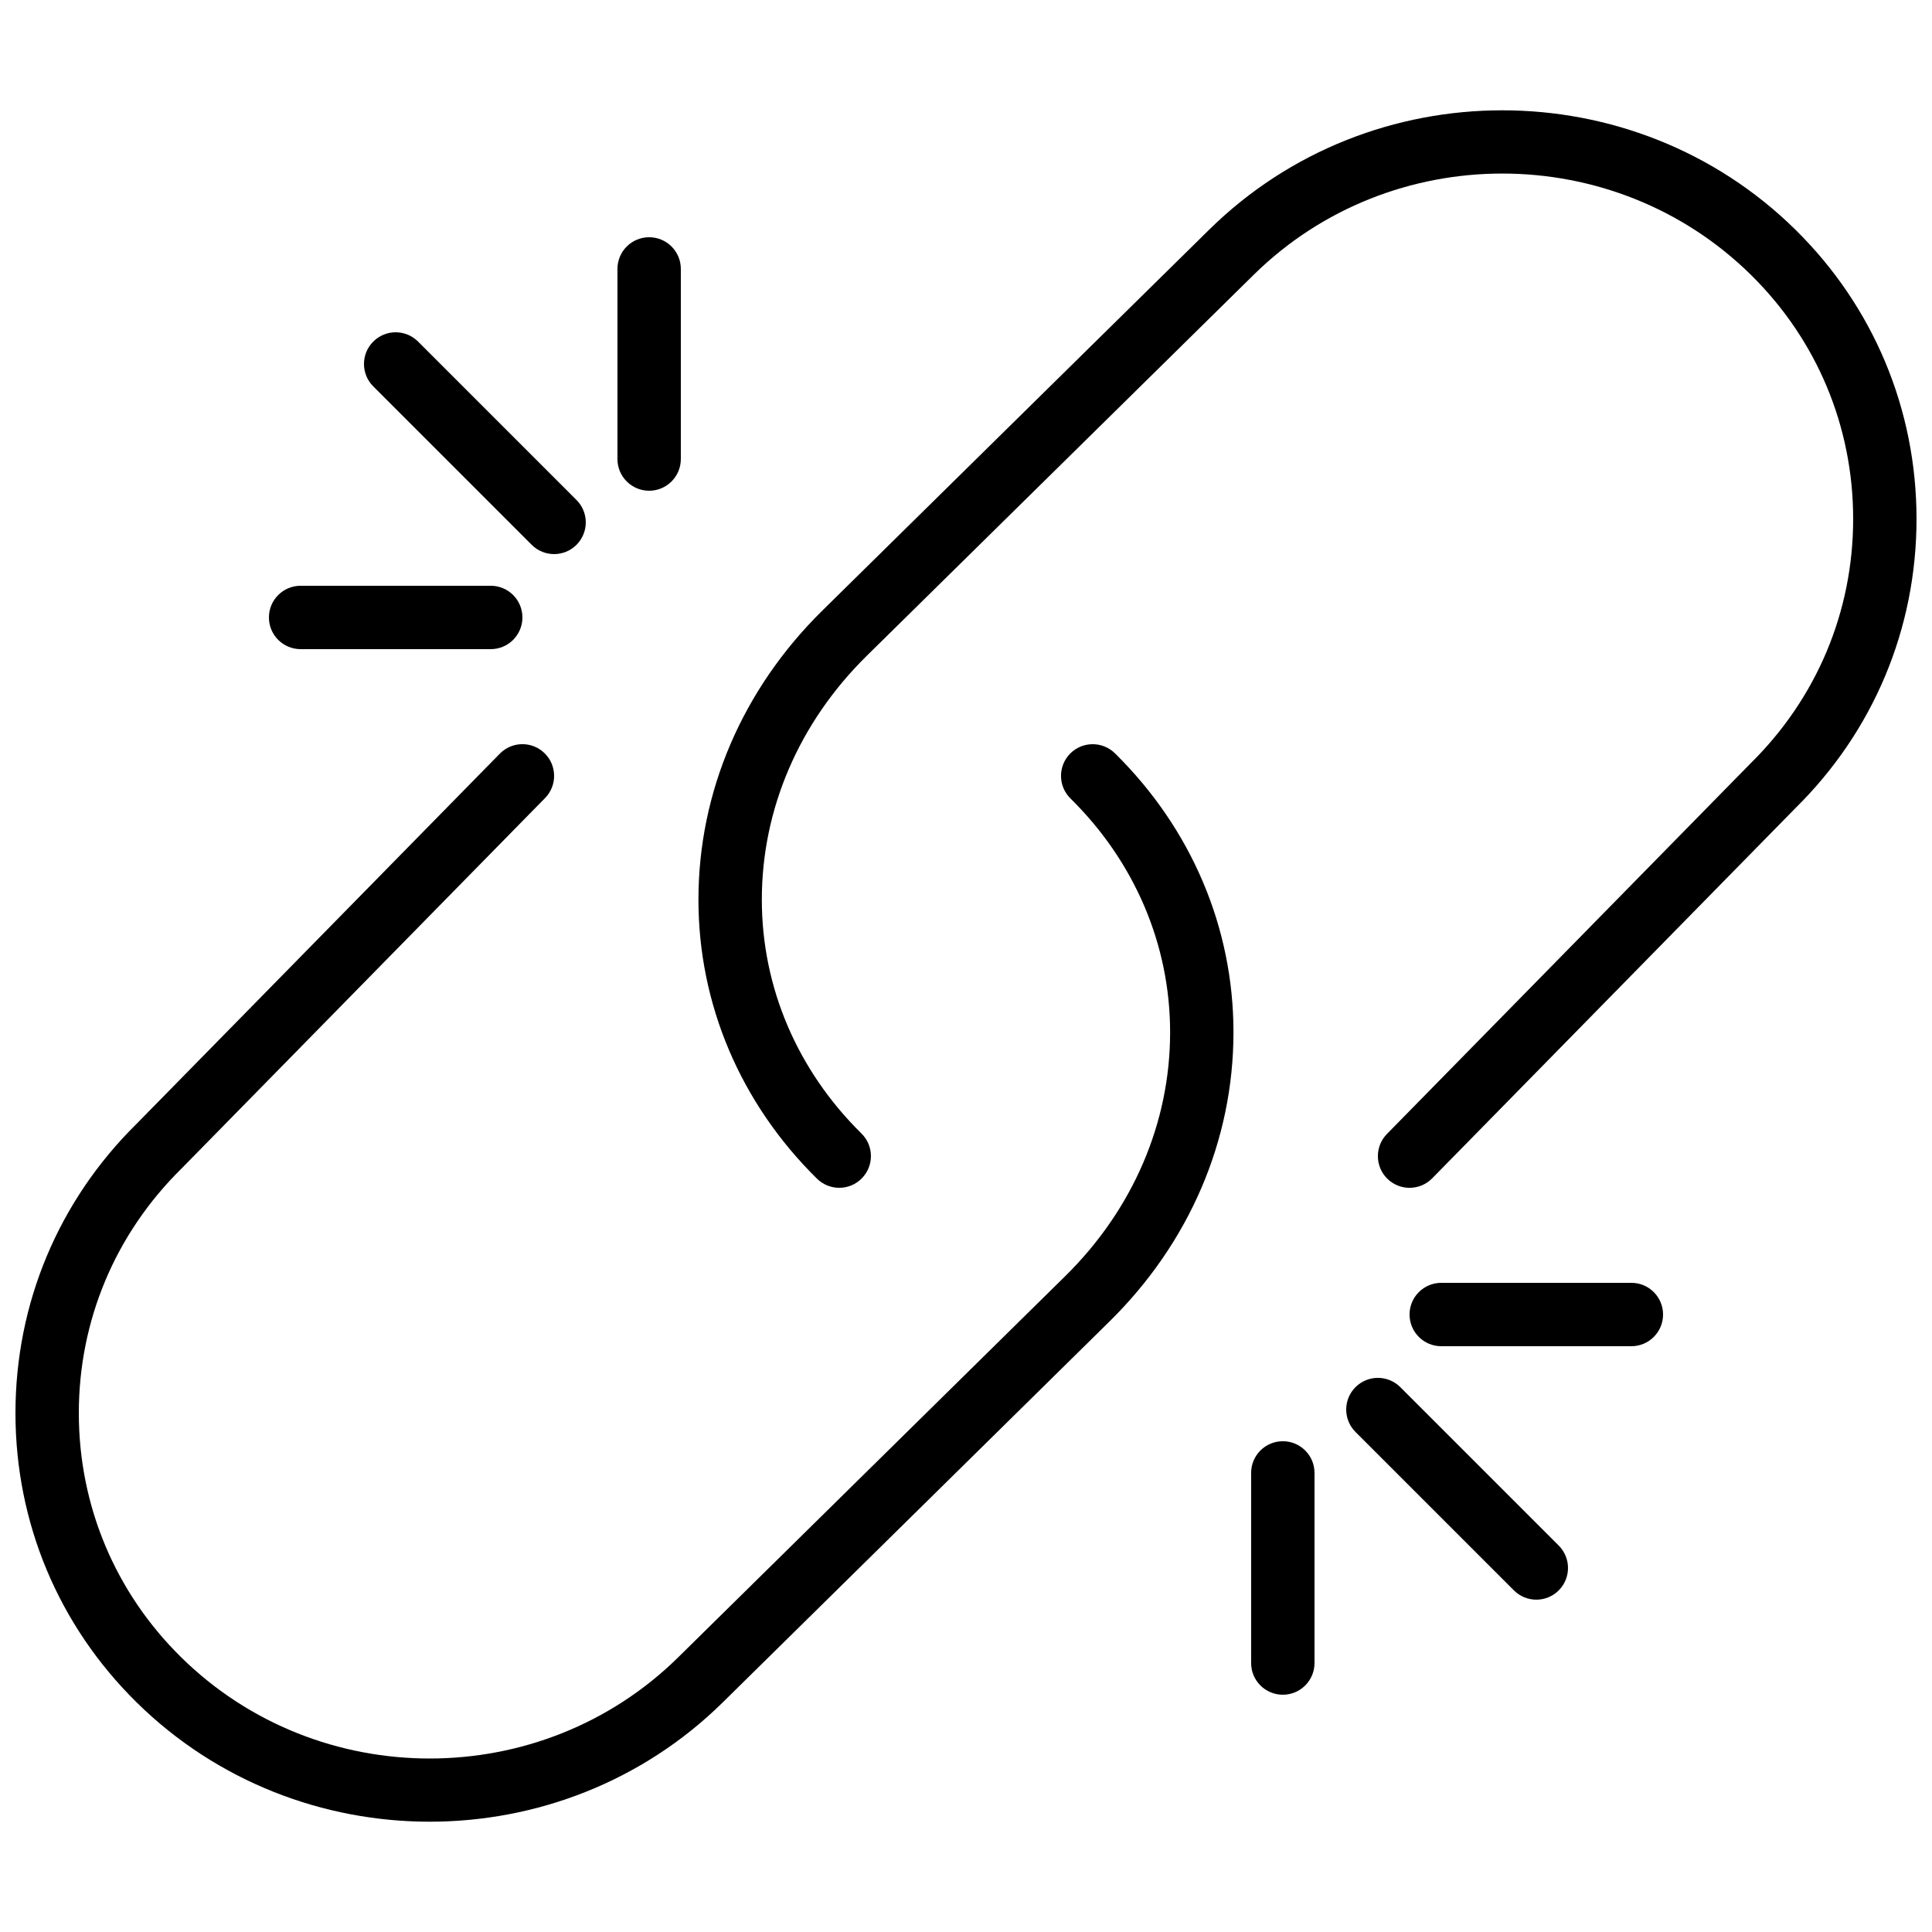
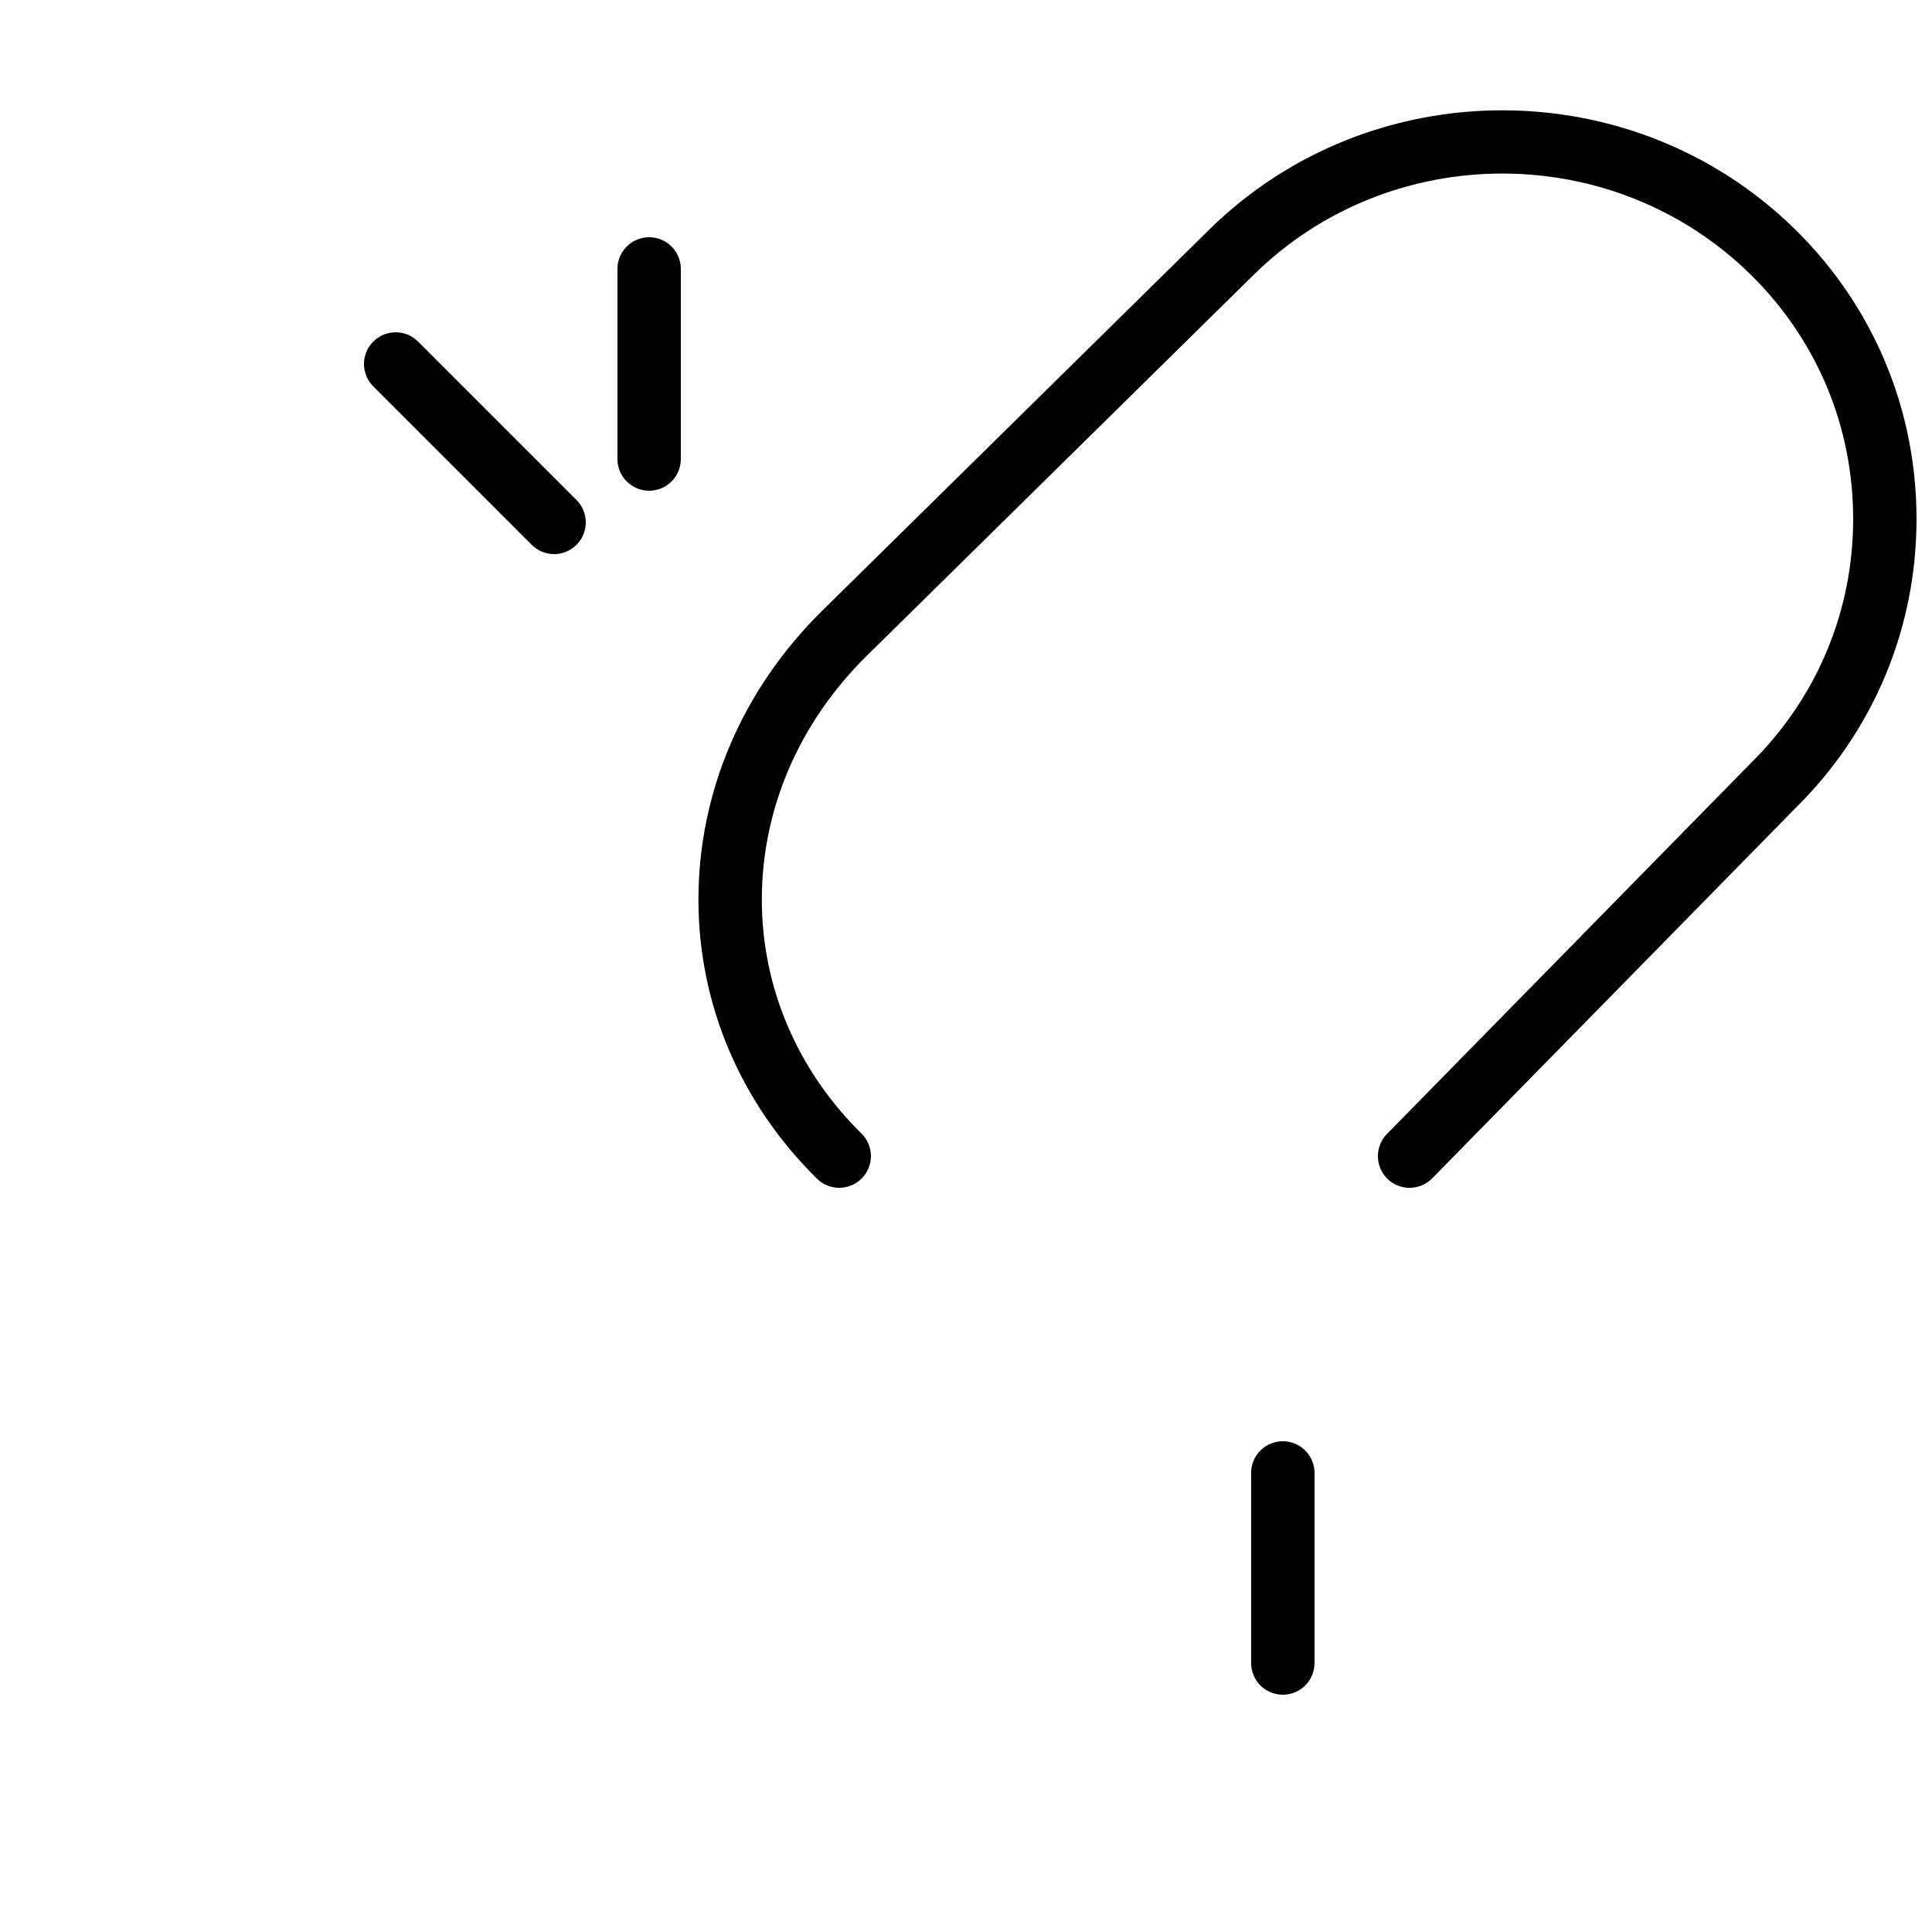
<svg xmlns="http://www.w3.org/2000/svg" width="800px" height="800px" version="1.1" viewBox="144 144 512 512">
  <defs>
    <clipPath id="b">
      <path d="m329 173h322.9v286h-322.9z" />
    </clipPath>
    <clipPath id="a">
      <path d="m148.09 341h322.91v286h-322.91z" />
    </clipPath>
  </defs>
  <g clip-path="url(#b)">
    <path d="m366.41 458.78c-2.125 0-4.258-0.805-5.894-2.41-20.262-19.961-31.422-46.215-31.422-73.949 0-28.551 11.656-55.754 32.824-76.598l102.54-100.97c42.824-42.16 112.5-42.16 155.33 0 20.707 20.395 32.109 47.629 32.109 76.672 0 29.035-11.402 56.266-32.117 76.664l-96.234 98.082c-3.258 3.309-8.574 3.359-11.875 0.117-3.316-3.25-3.359-8.574-0.117-11.875l96.344-98.191c17.582-17.312 27.207-40.297 27.207-64.797 0-24.512-9.621-47.484-27.105-64.699-36.332-35.777-95.43-35.777-131.76 0l-102.54 100.97c-17.938 17.66-27.809 40.605-27.809 64.621 0 23.199 9.379 45.207 26.406 61.977 3.309 3.258 3.344 8.574 0.094 11.875-1.645 1.68-3.82 2.512-5.988 2.512z" />
  </g>
  <g clip-path="url(#a)">
-     <path d="m257.87 626.77c-28.129 0-56.25-10.539-77.664-31.621-20.707-20.391-32.109-47.621-32.109-76.668 0-29.035 11.402-56.266 32.109-76.664l96.246-98.082c3.25-3.324 8.574-3.367 11.875-0.117 3.316 3.25 3.359 8.574 0.117 11.875l-96.348 98.191c-17.582 17.316-27.207 40.297-27.207 64.797 0 24.512 9.621 47.484 27.105 64.699 36.34 35.789 95.438 35.789 131.76 0l102.53-100.98c17.938-17.66 27.809-40.605 27.809-64.621 0-23.199-9.379-45.207-26.406-61.977-3.309-3.258-3.344-8.574-0.094-11.883 3.258-3.301 8.574-3.332 11.875-0.094 20.262 19.961 31.422 46.215 31.414 73.949 0 28.551-11.656 55.754-32.824 76.598l-102.52 100.98c-21.41 21.078-49.539 31.617-77.668 31.617z" />
-   </g>
+     </g>
  <path d="m290.84 290.84c-2.148 0-4.301-0.824-5.938-2.461l-41.984-41.984c-3.281-3.281-3.281-8.59 0-11.875 3.281-3.281 8.59-3.281 11.875 0l41.984 41.984c3.281 3.281 3.281 8.59 0 11.875-1.637 1.645-3.789 2.461-5.938 2.461z" />
  <path d="m316.03 274.05c-4.637 0-8.398-3.754-8.398-8.398v-50.383c0-4.644 3.762-8.398 8.398-8.398s8.398 3.754 8.398 8.398v50.383c-0.004 4.644-3.766 8.398-8.398 8.398z" />
-   <path d="m274.05 316.03h-50.383c-4.637 0-8.398-3.754-8.398-8.398 0-4.644 3.762-8.398 8.398-8.398h50.383c4.637 0 8.398 3.754 8.398 8.398-0.004 4.644-3.766 8.398-8.398 8.398z" />
-   <path d="m551.14 567.93c-2.148 0-4.301-0.824-5.938-2.461l-41.984-41.984c-3.281-3.281-3.281-8.59 0-11.875 3.281-3.281 8.59-3.281 11.875 0l41.984 41.984c3.281 3.281 3.281 8.59 0 11.875-1.637 1.648-3.789 2.461-5.938 2.461z" />
  <path d="m483.96 593.12c-4.637 0-8.398-3.754-8.398-8.398v-50.383c0-4.644 3.762-8.398 8.398-8.398 4.637 0 8.398 3.754 8.398 8.398v50.383c0 4.644-3.762 8.398-8.398 8.398z" />
-   <path d="m576.33 500.76h-50.383c-4.637 0-8.398-3.754-8.398-8.398s3.762-8.398 8.398-8.398h50.383c4.637 0 8.398 3.754 8.398 8.398s-3.762 8.398-8.398 8.398z" />
</svg>